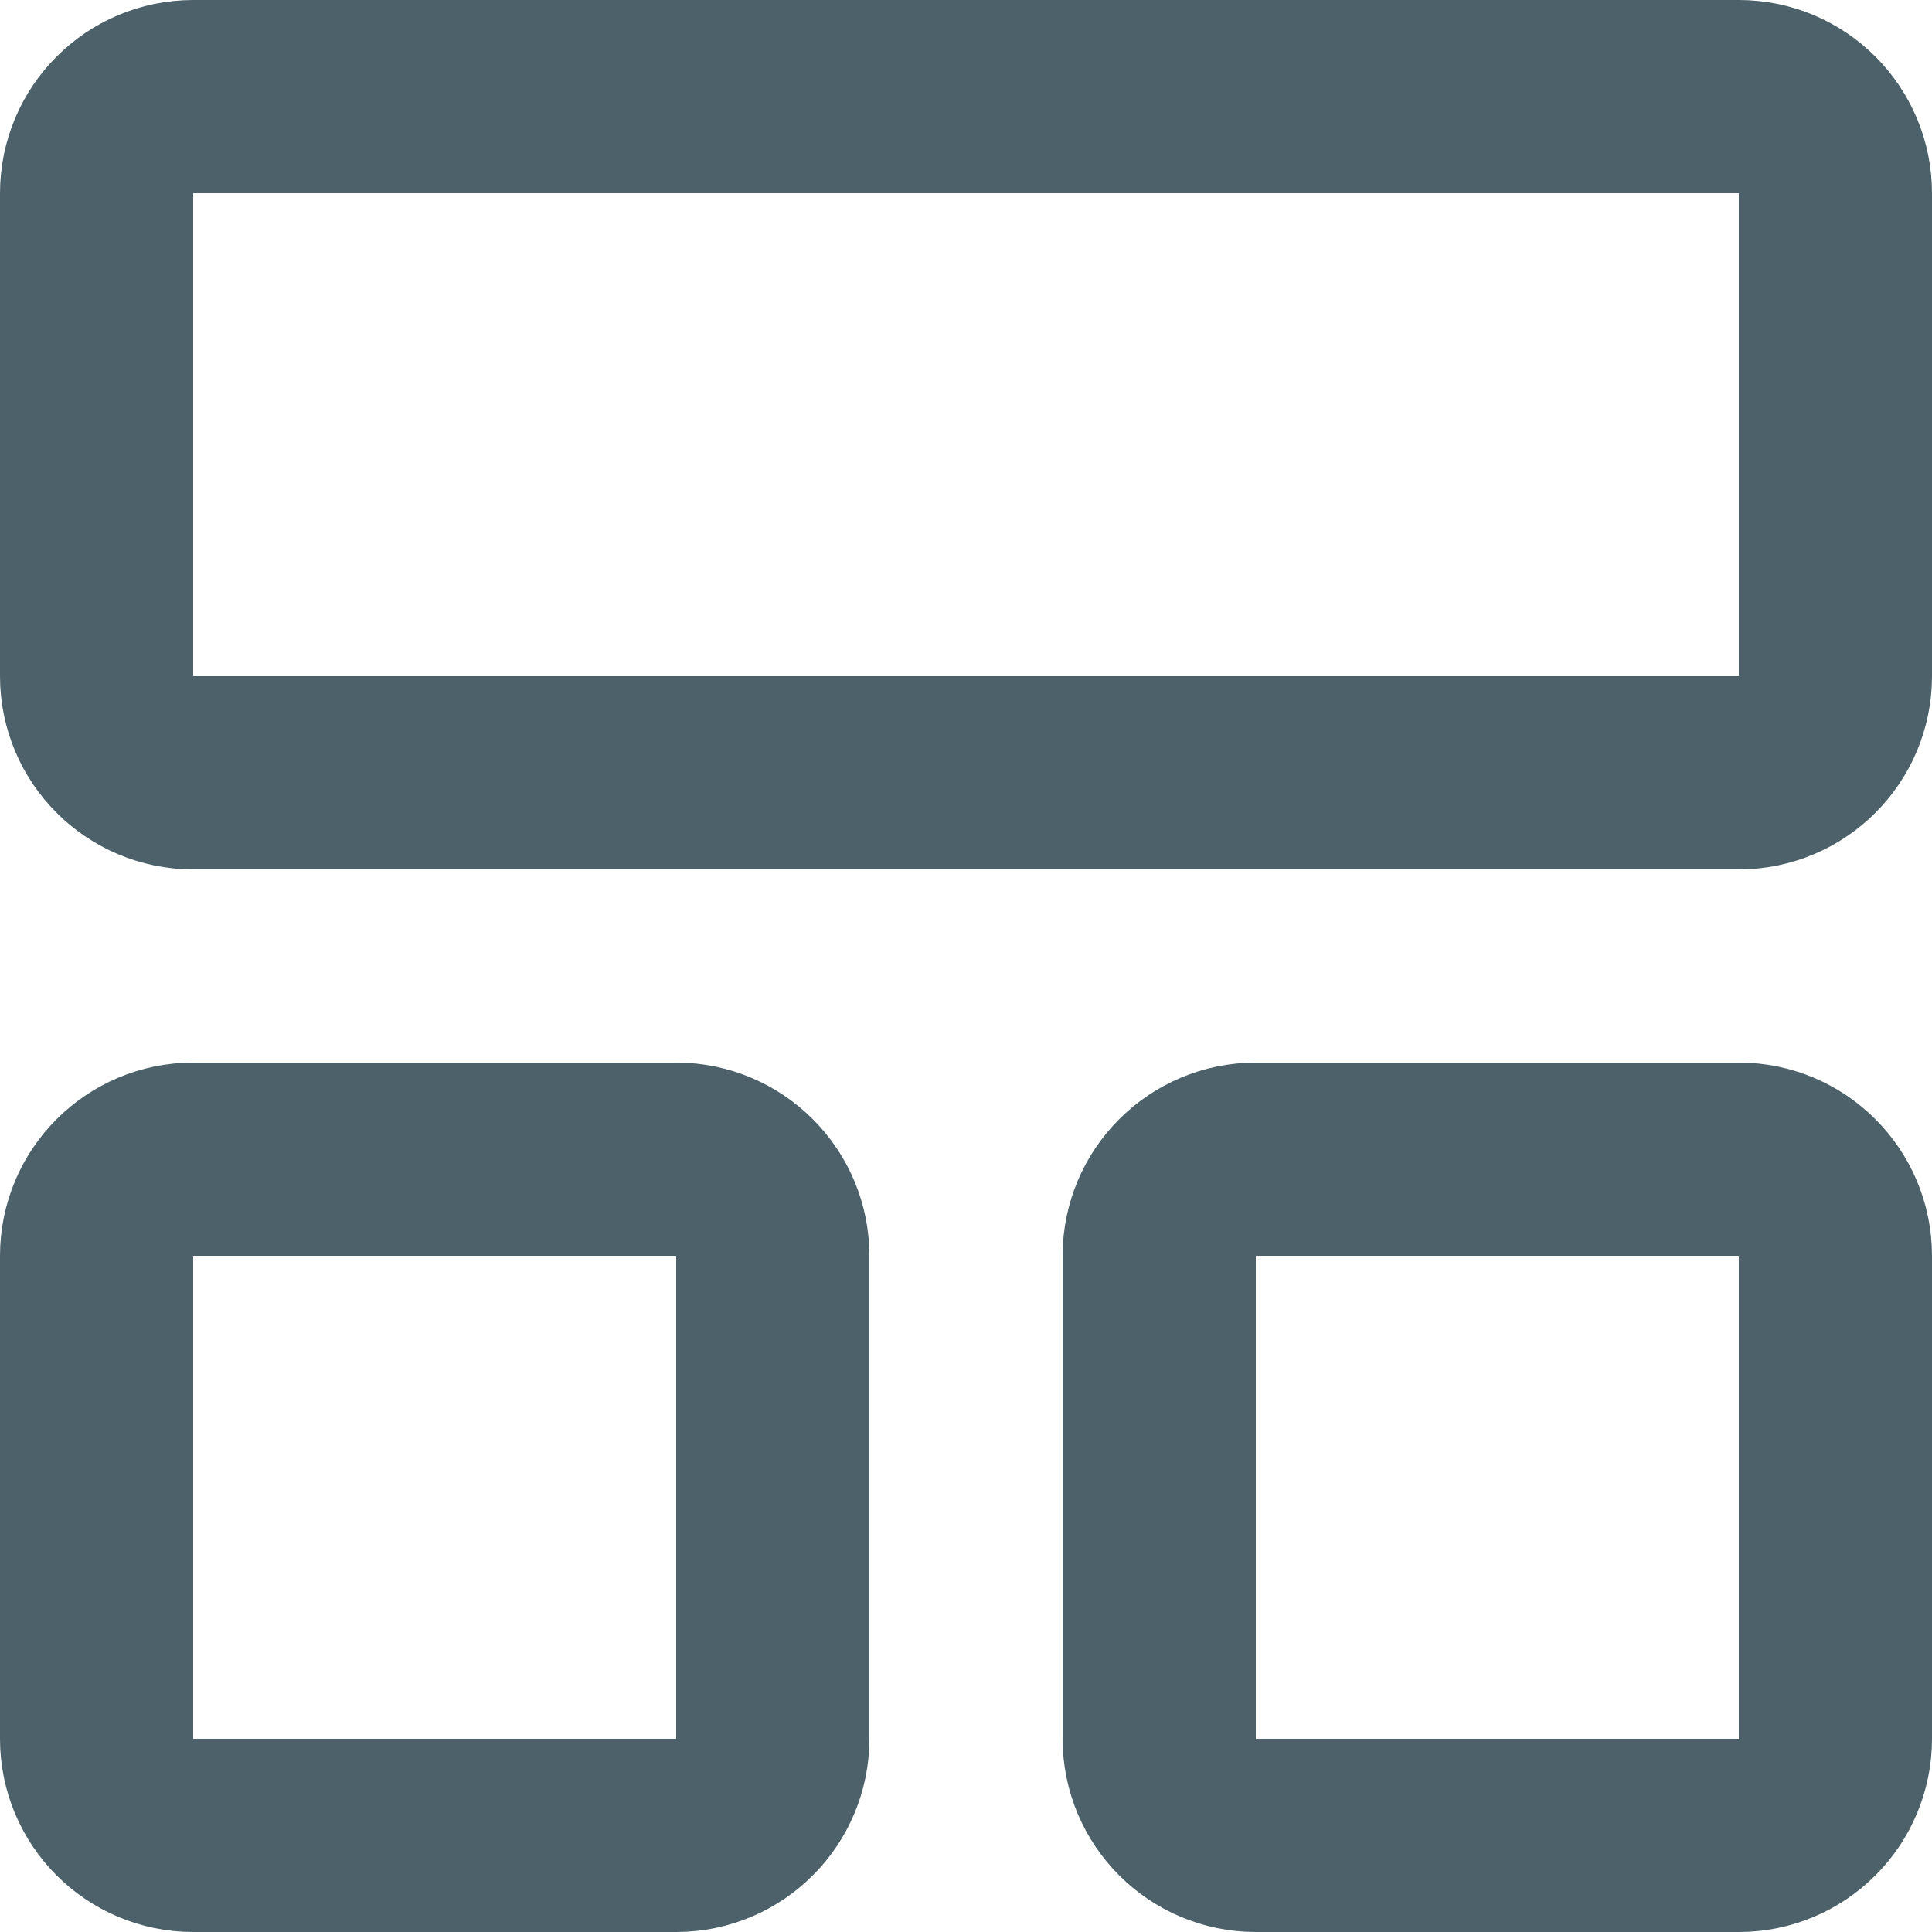
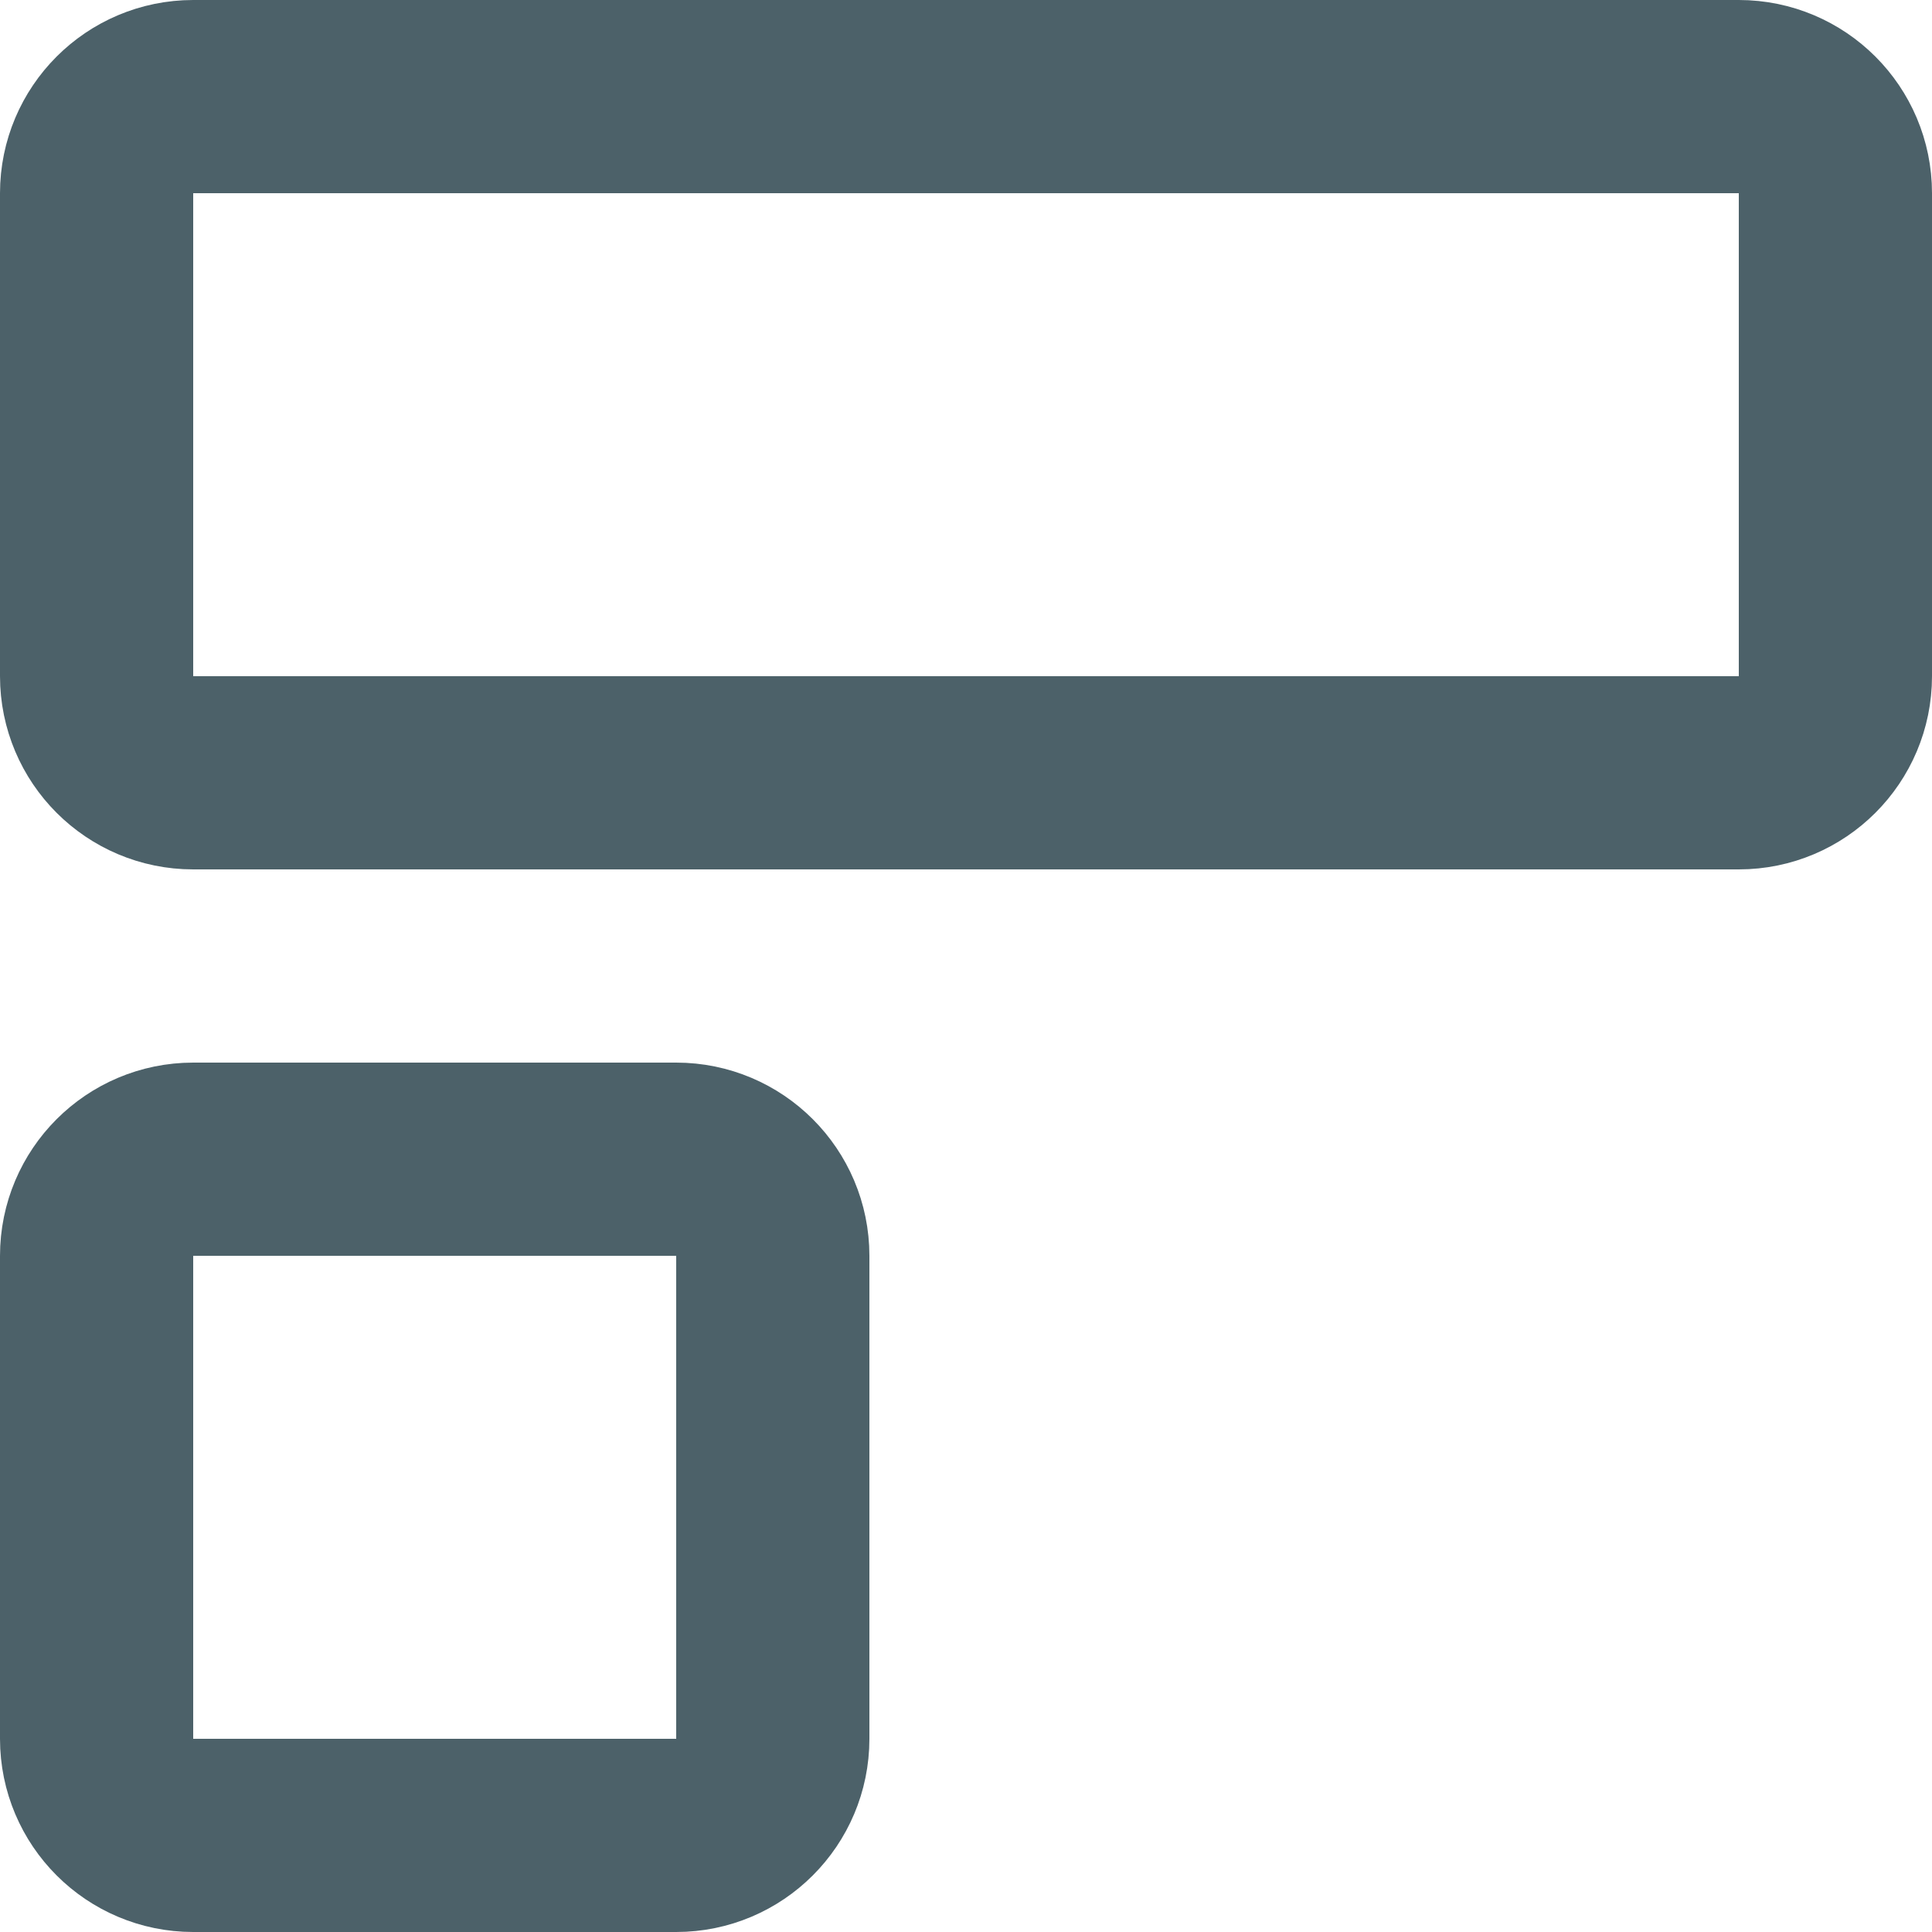
<svg xmlns="http://www.w3.org/2000/svg" fill="none" height="100%" overflow="visible" preserveAspectRatio="none" style="display: block;" viewBox="0 0 20 20" width="100%">
  <g id="Vector">
    <path d="M18 1H2C1.448 1 1 1.448 1 2V7C1 7.552 1.448 8 2 8H18C18.552 8 19 7.552 19 7V2C19 1.448 18.552 1 18 1Z" stroke="#4C6169" stroke-linecap="round" stroke-linejoin="round" stroke-width="2" />
    <path d="M7 12H2C1.448 12 1 12.448 1 13V18C1 18.552 1.448 19 2 19H7C7.552 19 8 18.552 8 18V13C8 12.448 7.552 12 7 12Z" stroke="#4C6169" stroke-linecap="round" stroke-linejoin="round" stroke-width="2" />
-     <path d="M18 12H13C12.448 12 12 12.448 12 13V18C12 18.552 12.448 19 13 19H18C18.552 19 19 18.552 19 18V13C19 12.448 18.552 12 18 12Z" stroke="#4C6169" stroke-linecap="round" stroke-linejoin="round" stroke-width="2" />
  </g>
</svg>